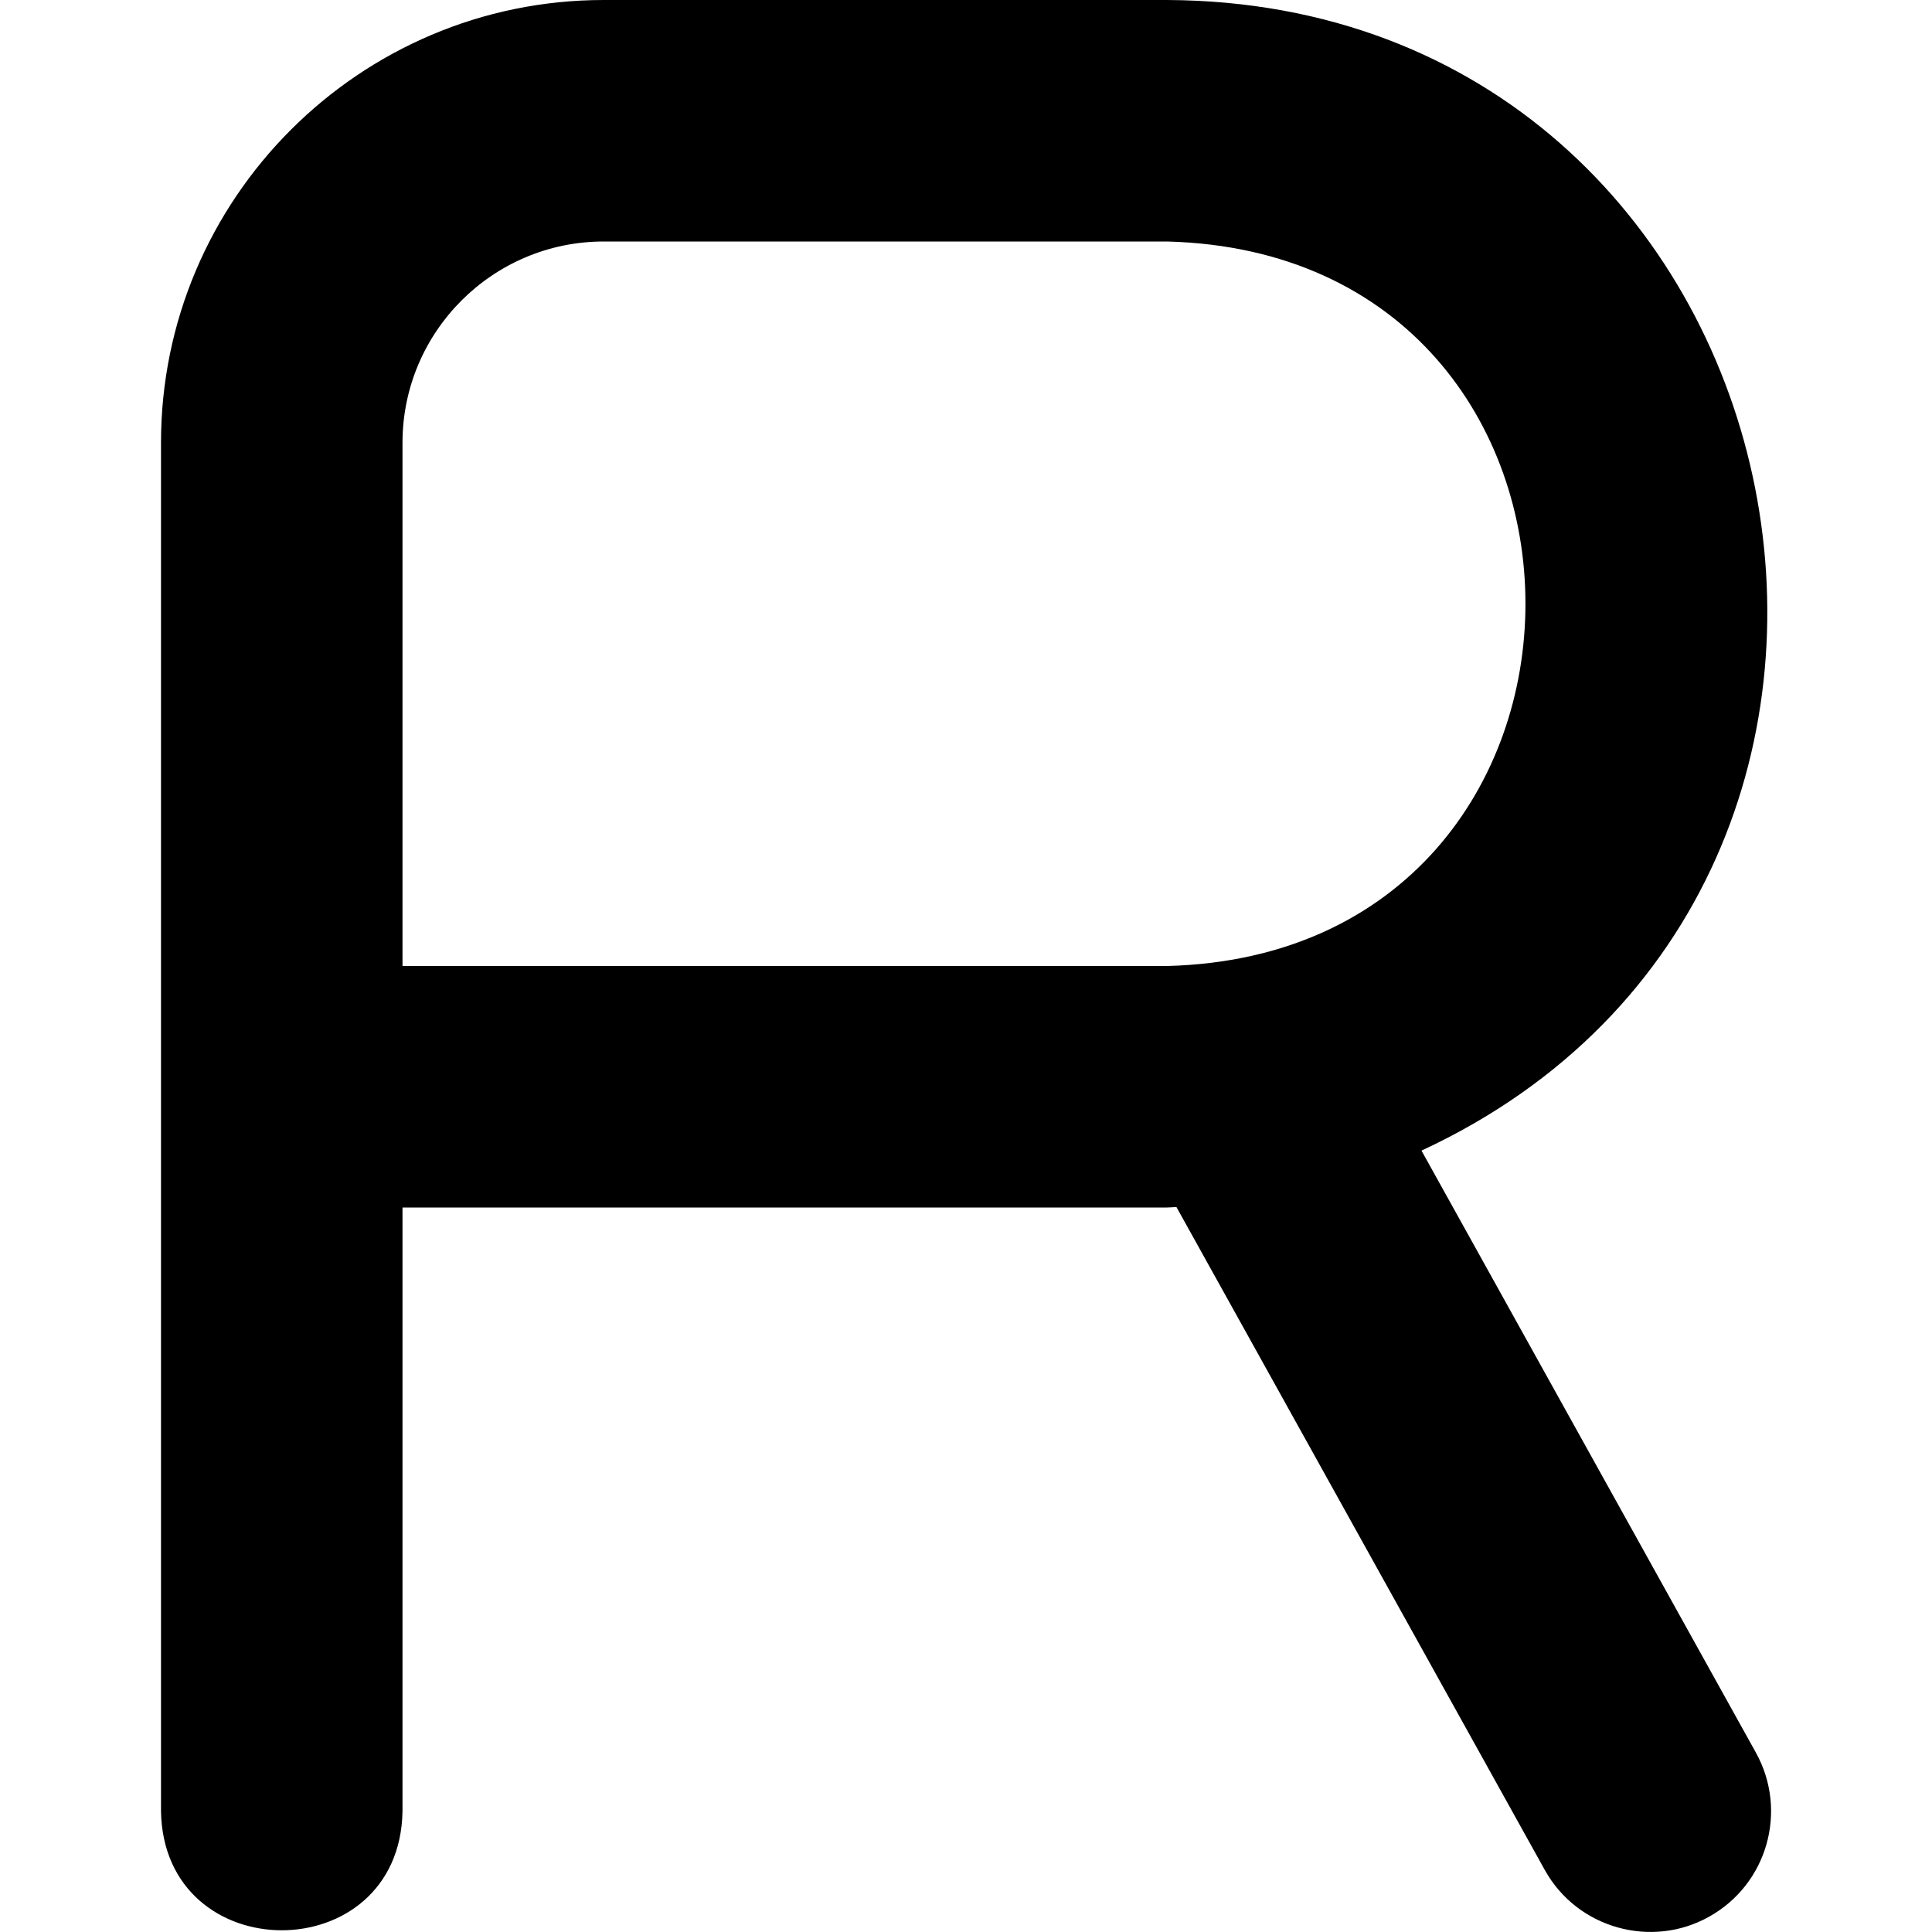
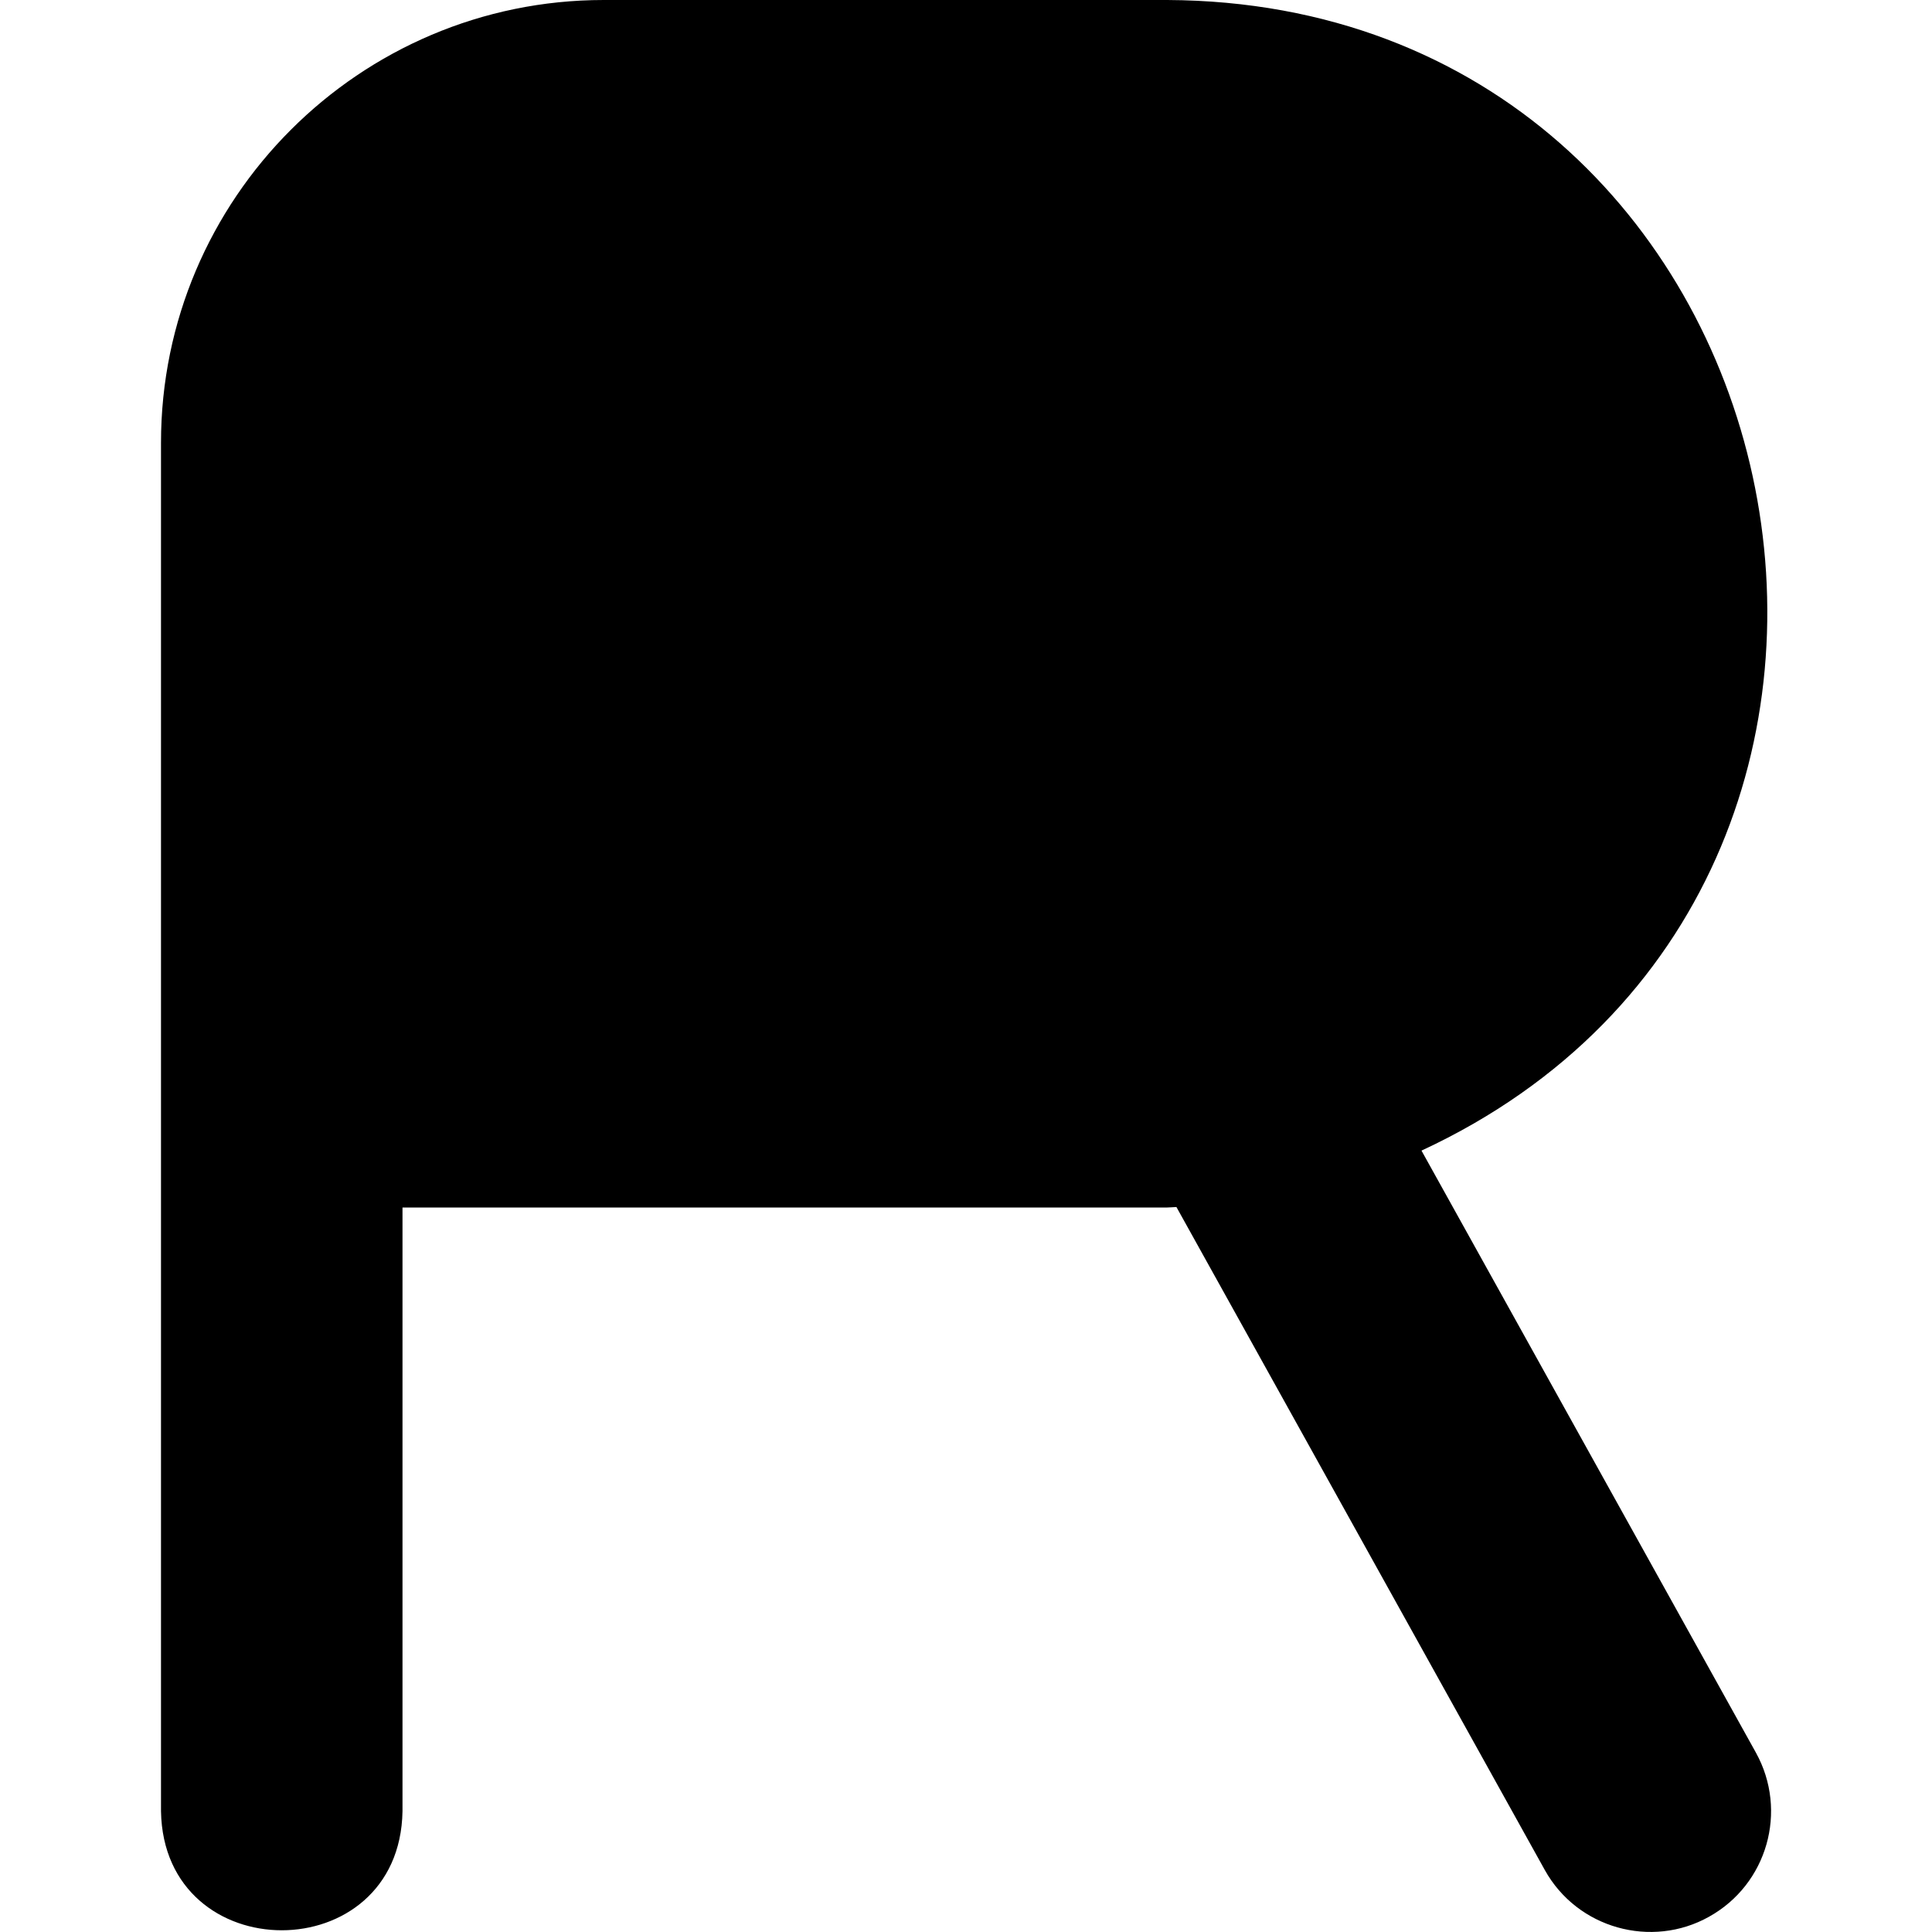
<svg xmlns="http://www.w3.org/2000/svg" id="Layer_1" data-name="Layer 1" viewBox="0 0 24 24" width="512" height="512">
-   <path d="M17.657,14.294C24.829,10.966,22.51,.038,14.5,0H7.5C4.467,0,2,2.468,2,5.5V22.5c.034,1.972,2.967,1.971,3,0v-7.5H14.5c.038,0,.076-.005,.114-.006l4.575,8.234c.405,.731,1.33,.981,2.04,.583,.725-.402,.985-1.315,.583-2.04l-4.154-7.478ZM5,5.5c0-1.379,1.122-2.5,2.5-2.5h7c5.935,.156,5.931,8.846,0,9H5V5.5Z" />
+   <path d="M17.657,14.294C24.829,10.966,22.51,.038,14.5,0H7.5C4.467,0,2,2.468,2,5.5V22.5c.034,1.972,2.967,1.971,3,0v-7.5H14.5c.038,0,.076-.005,.114-.006l4.575,8.234c.405,.731,1.33,.981,2.04,.583,.725-.402,.985-1.315,.583-2.04l-4.154-7.478ZM5,5.5c0-1.379,1.122-2.5,2.5-2.5h7H5V5.5Z" />
</svg>